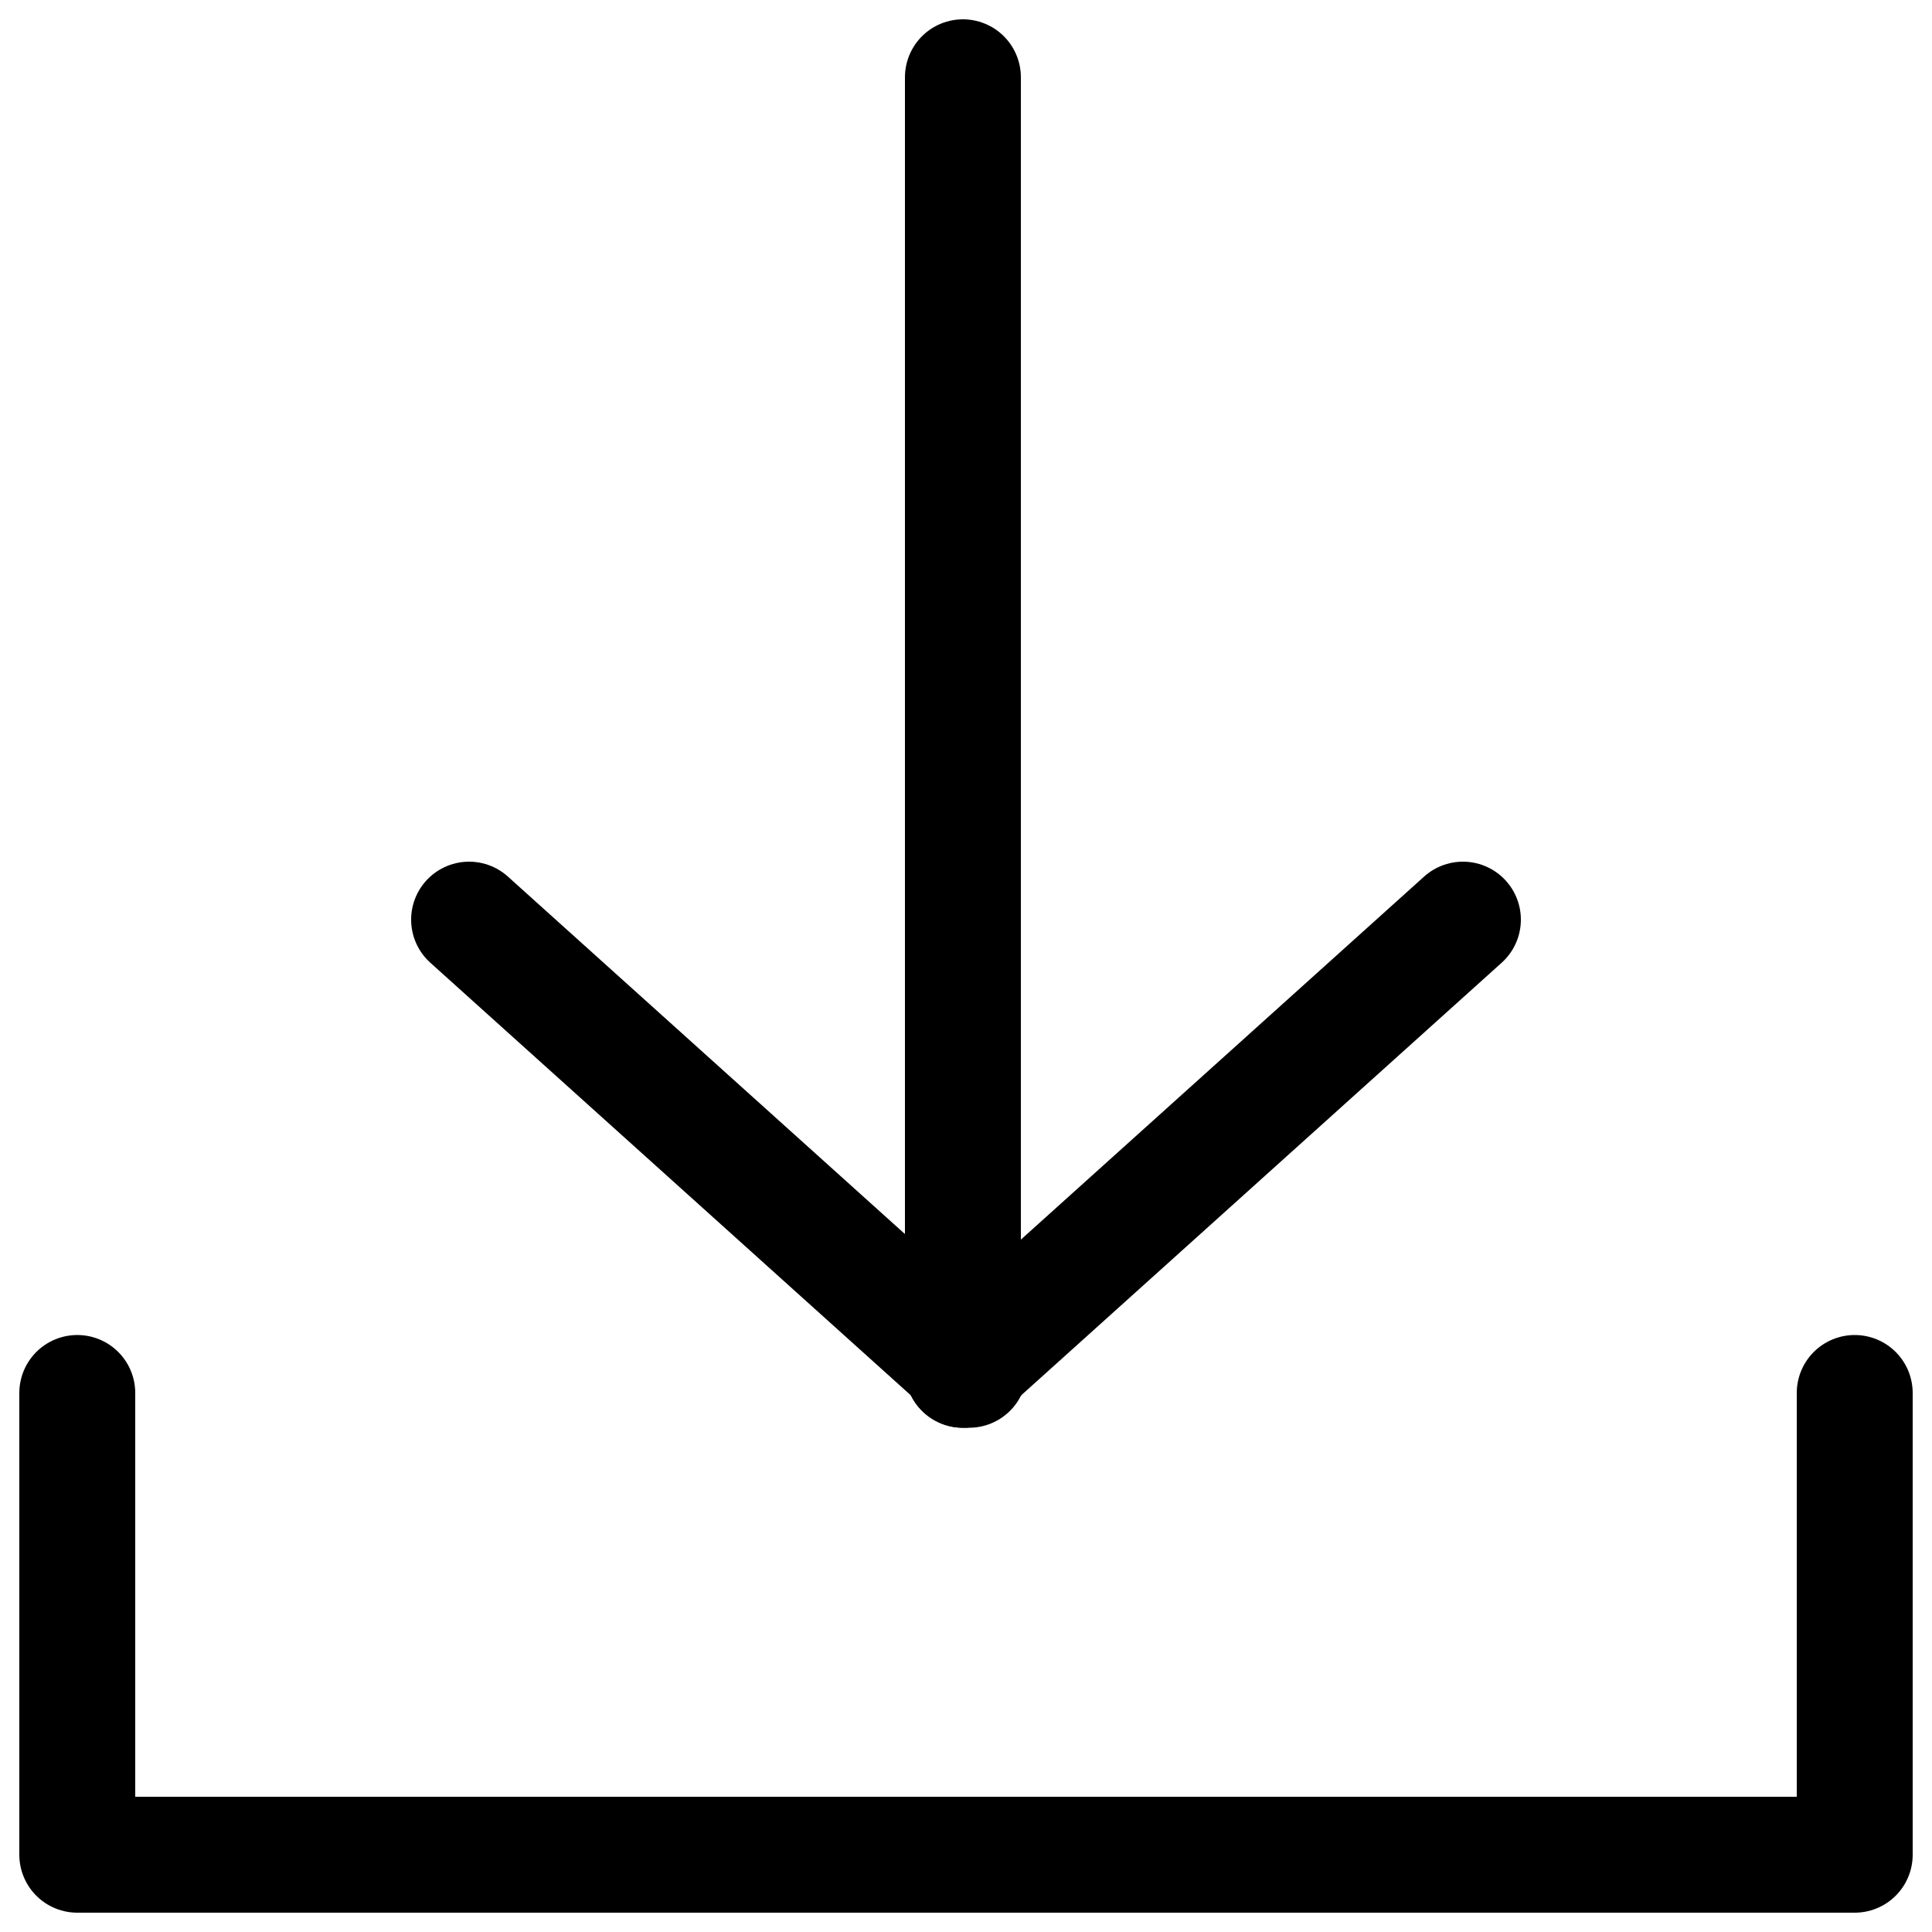
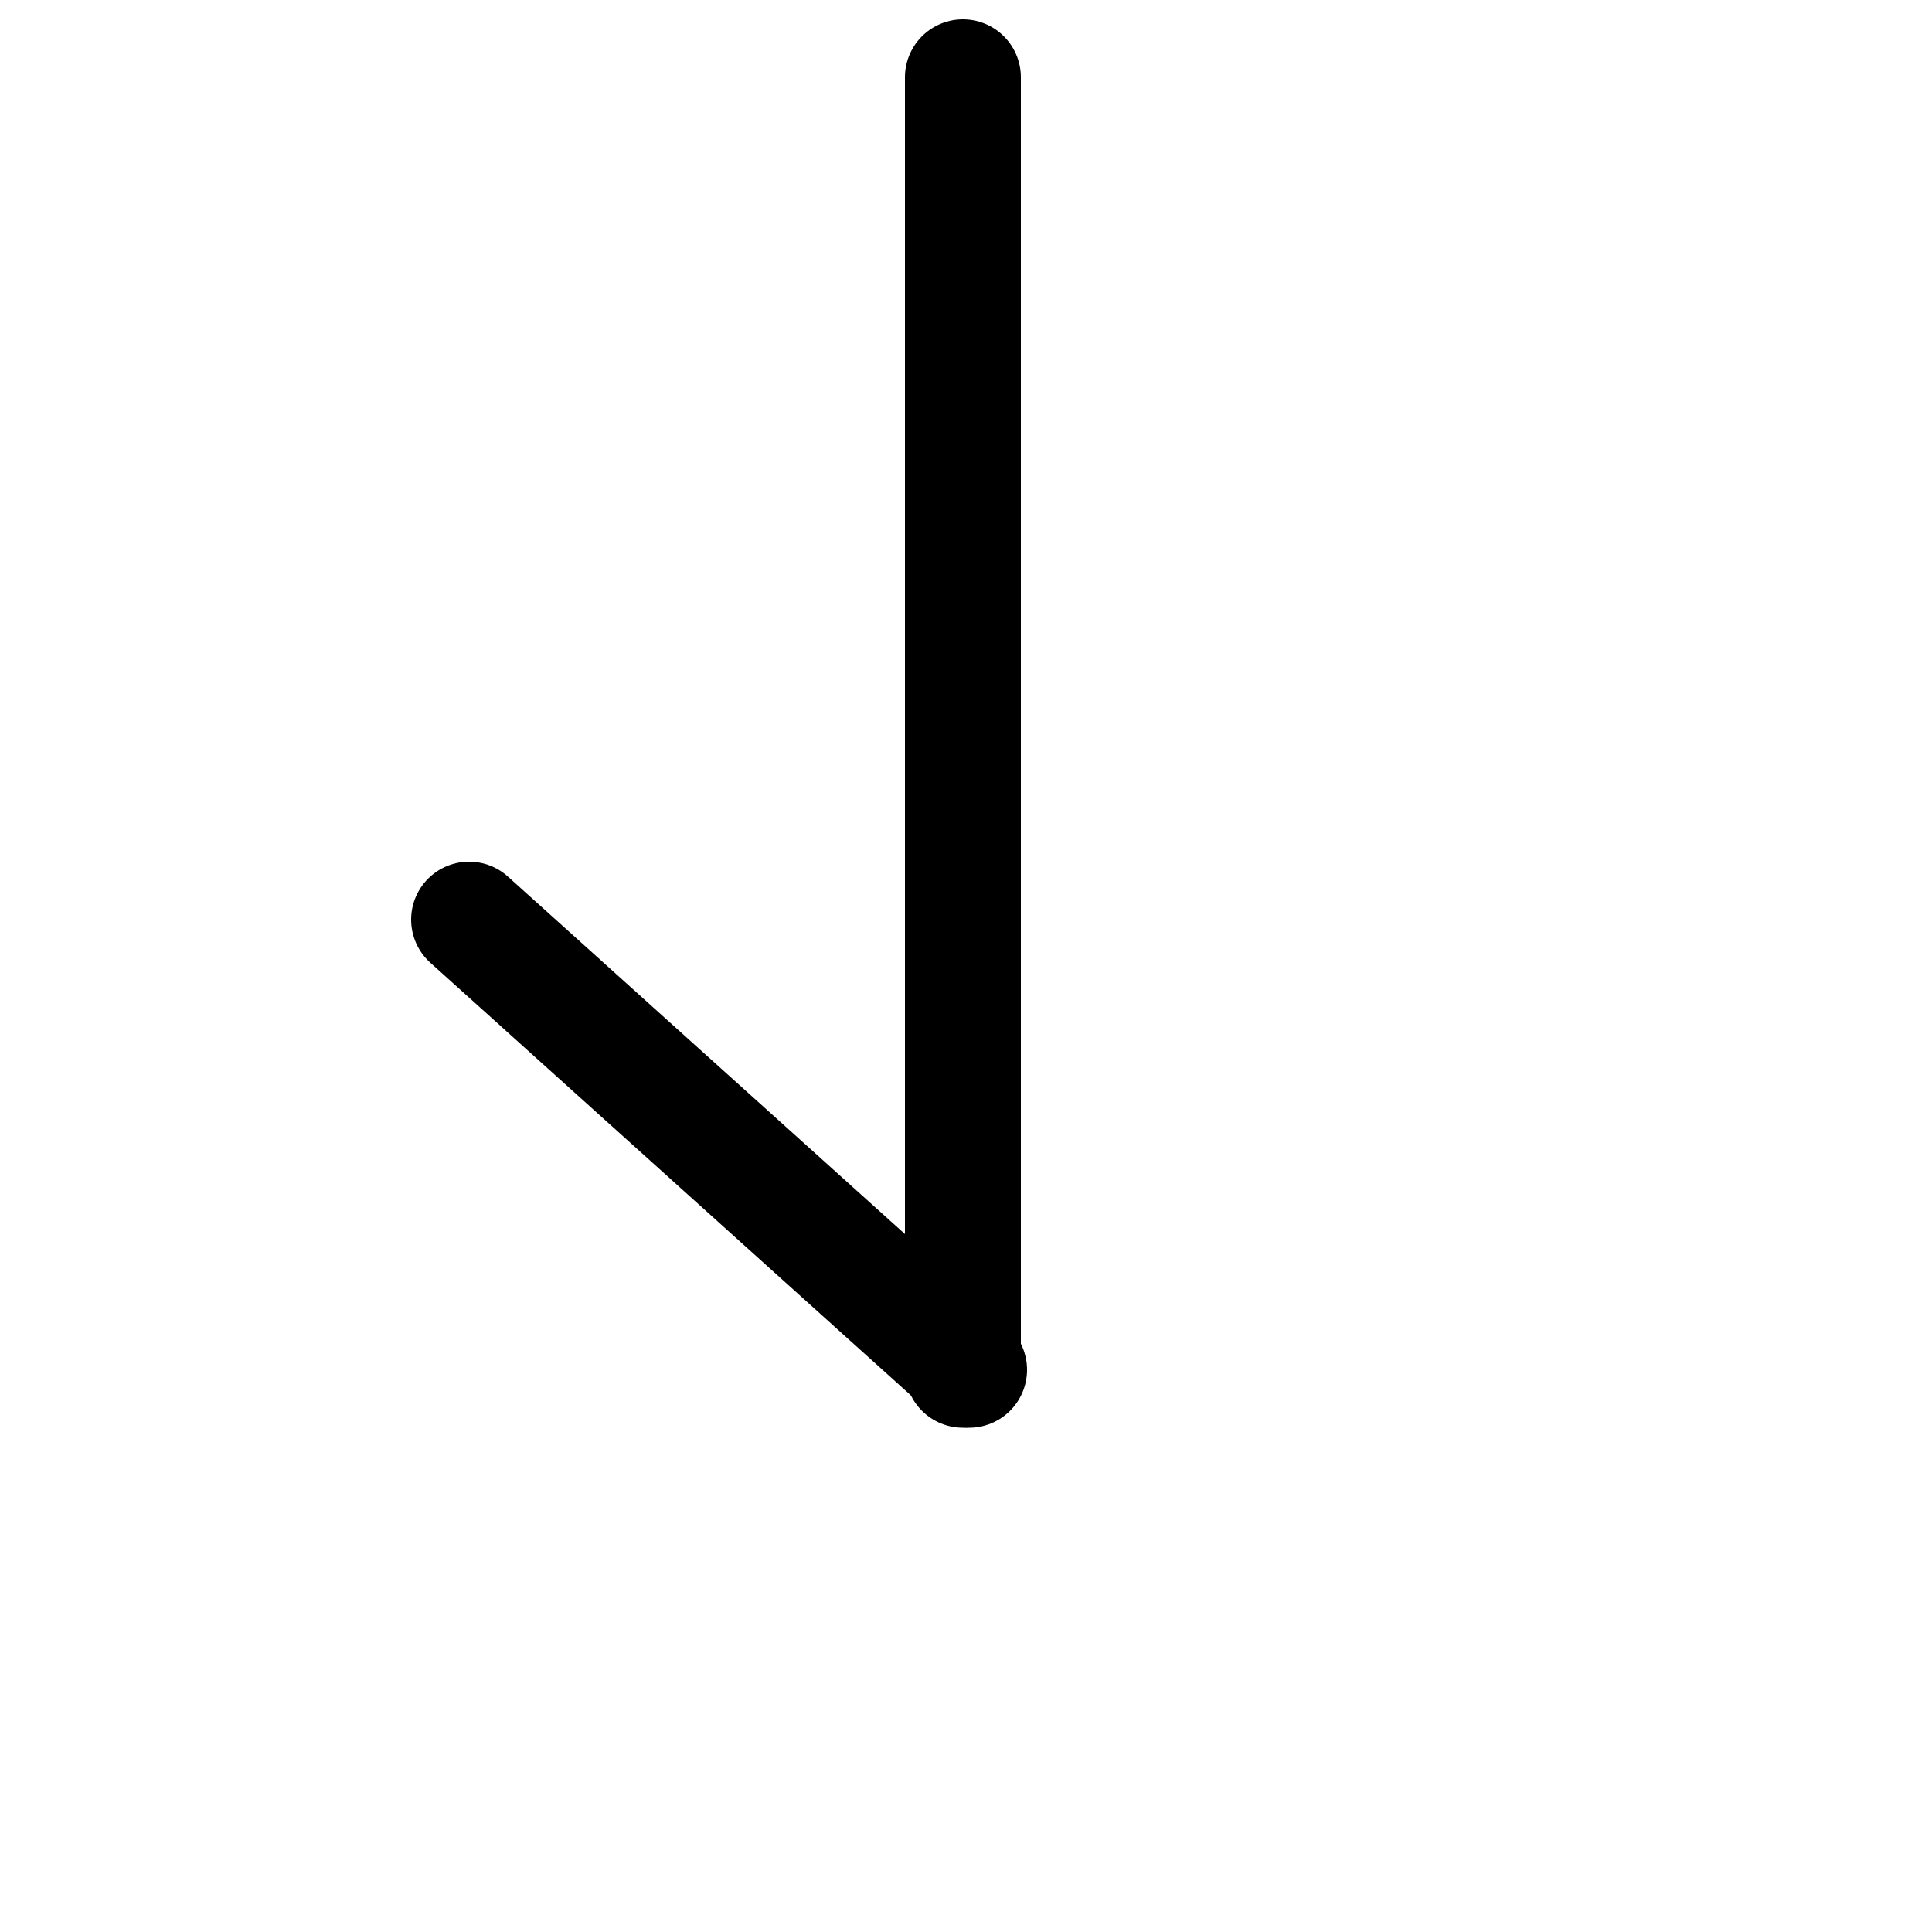
<svg xmlns="http://www.w3.org/2000/svg" id="Layer_1_copy" data-name="Layer 1 copy" viewBox="0 0 50 50">
  <defs>
    <style>.cls-1{fill:none;stroke:#000;stroke-linecap:round;stroke-linejoin:round;stroke-width:3px;}</style>
  </defs>
  <g id="Icon">
-     <polyline class="cls-1" points="2 36.05 2 48 48 48 48 36.05" />
-   </g>
+     </g>
  <line class="cls-1" x1="24.92" y1="2" x2="24.92" y2="35.45" />
-   <line class="cls-1" x1="24.92" y1="35.45" x2="37.86" y2="23.8" />
  <line class="cls-1" x1="25.08" y1="35.45" x2="12.14" y2="23.8" />
</svg>